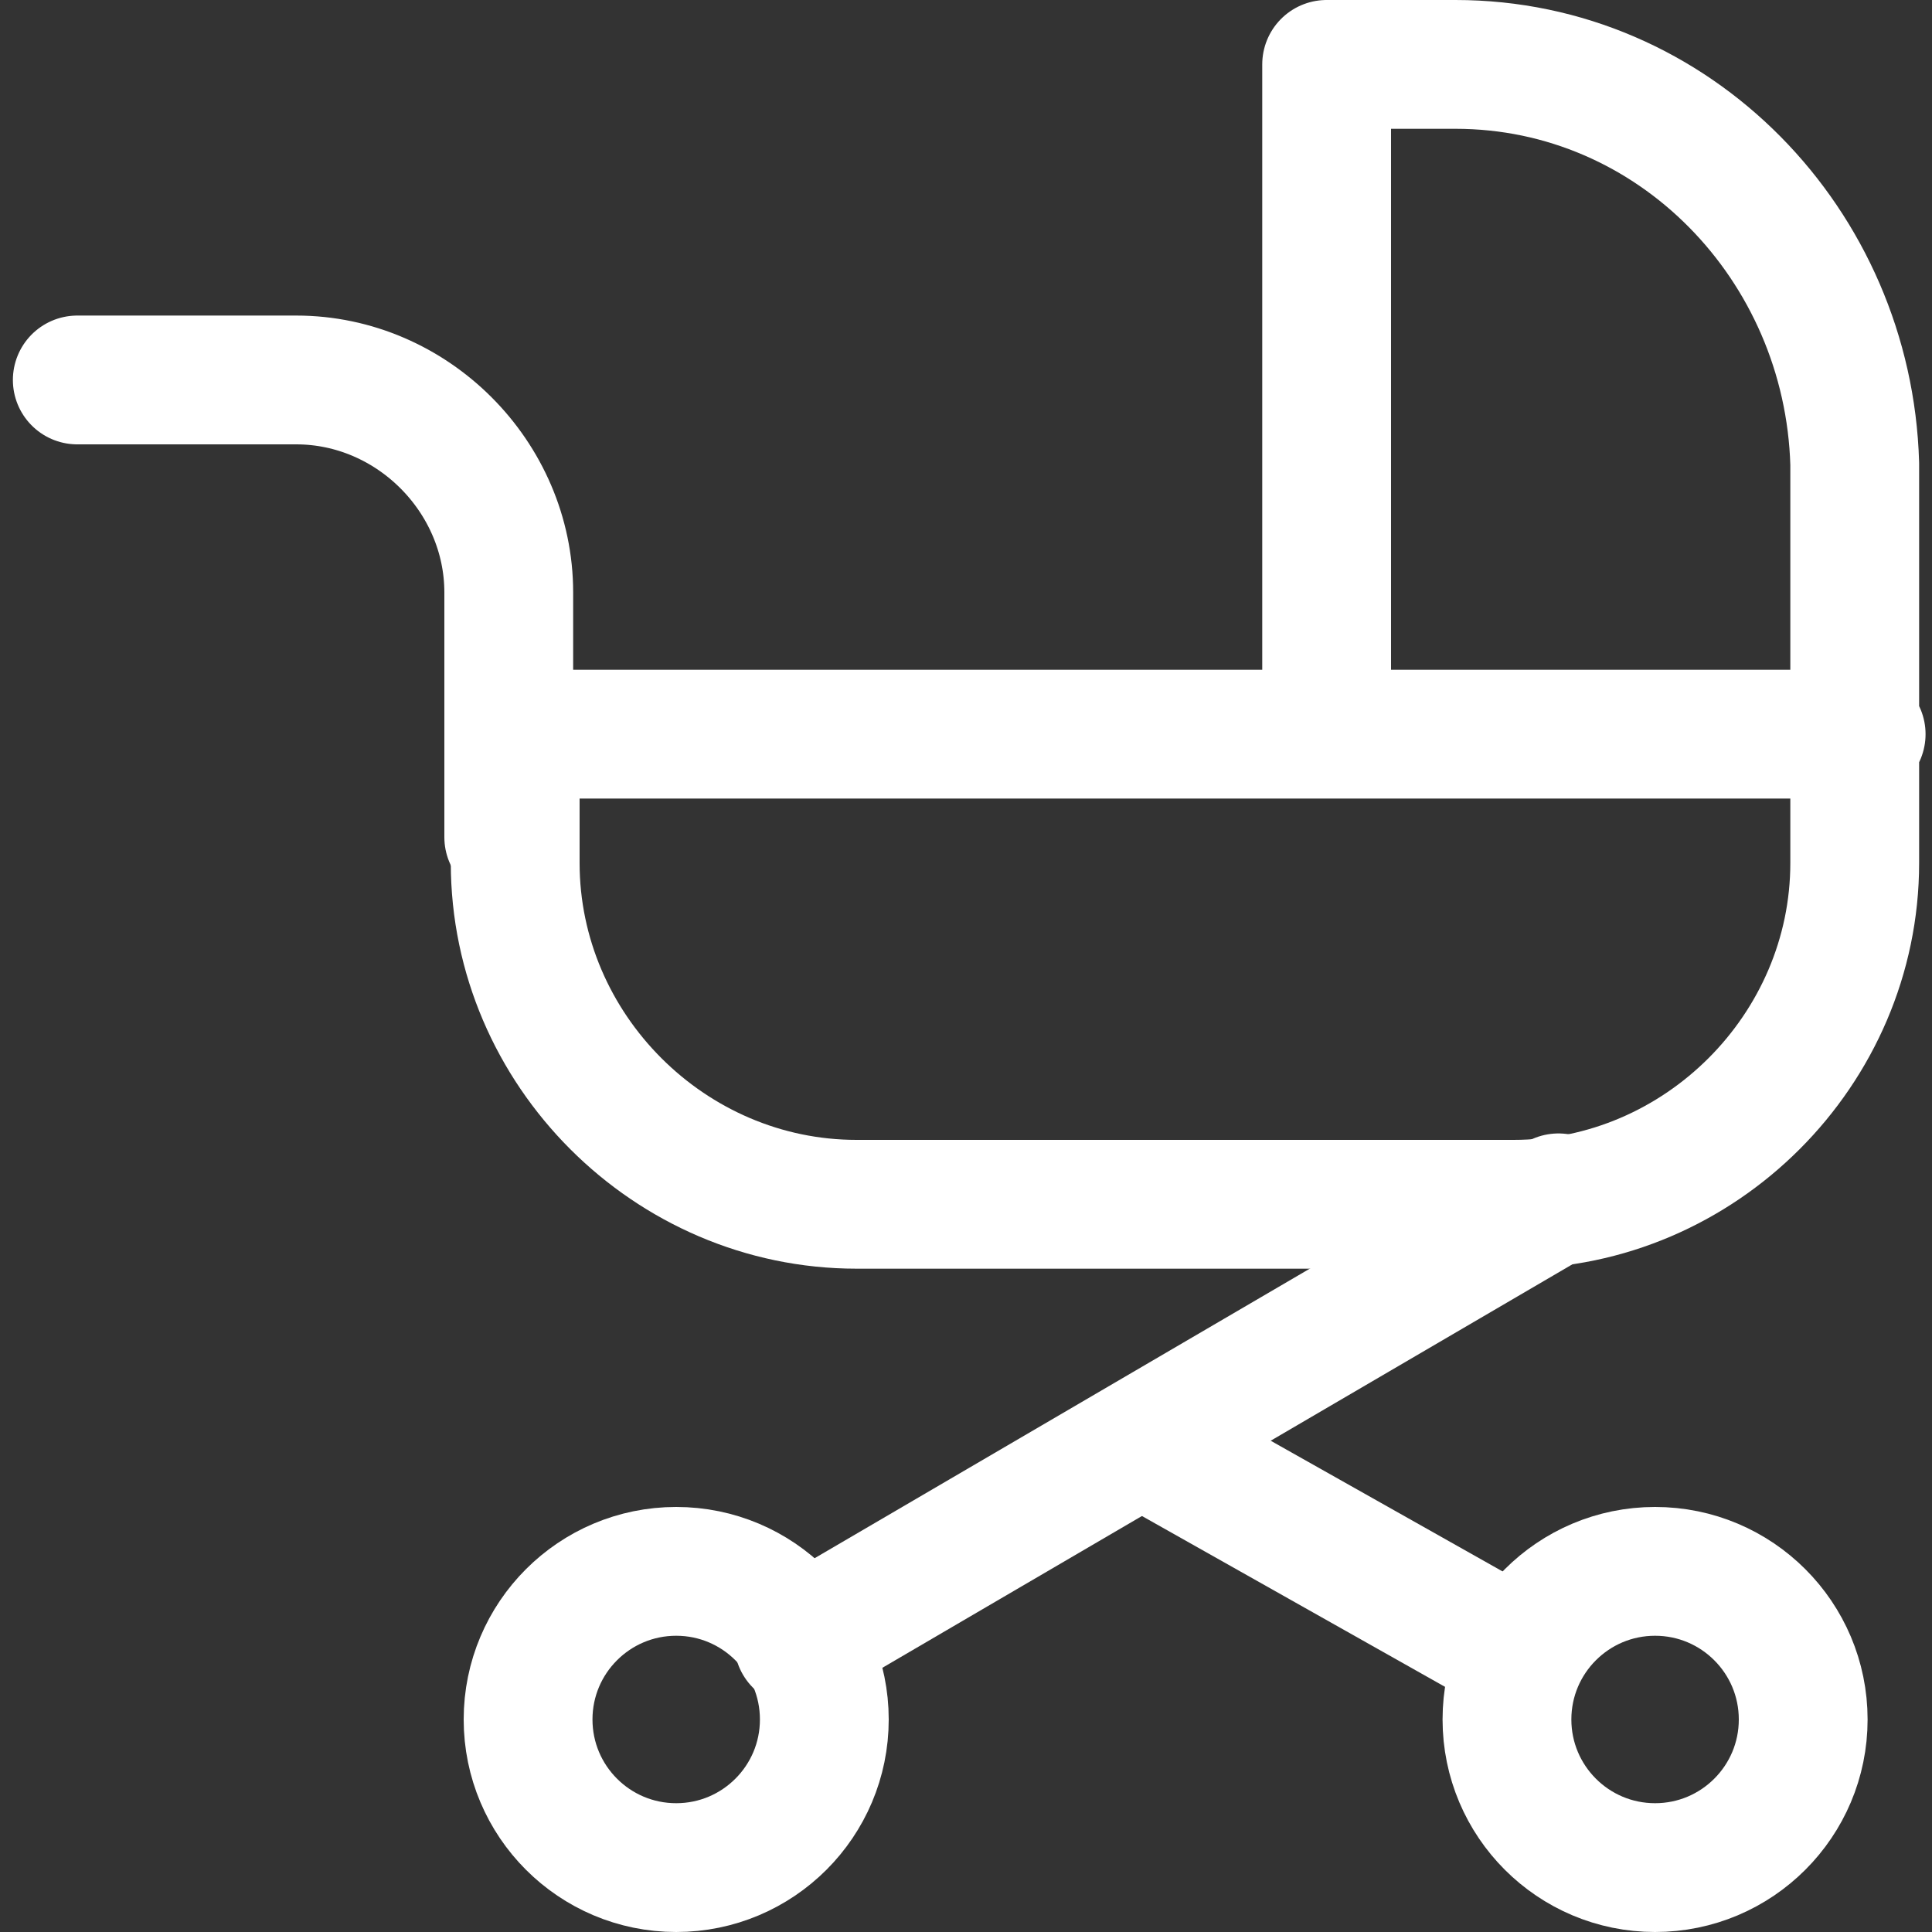
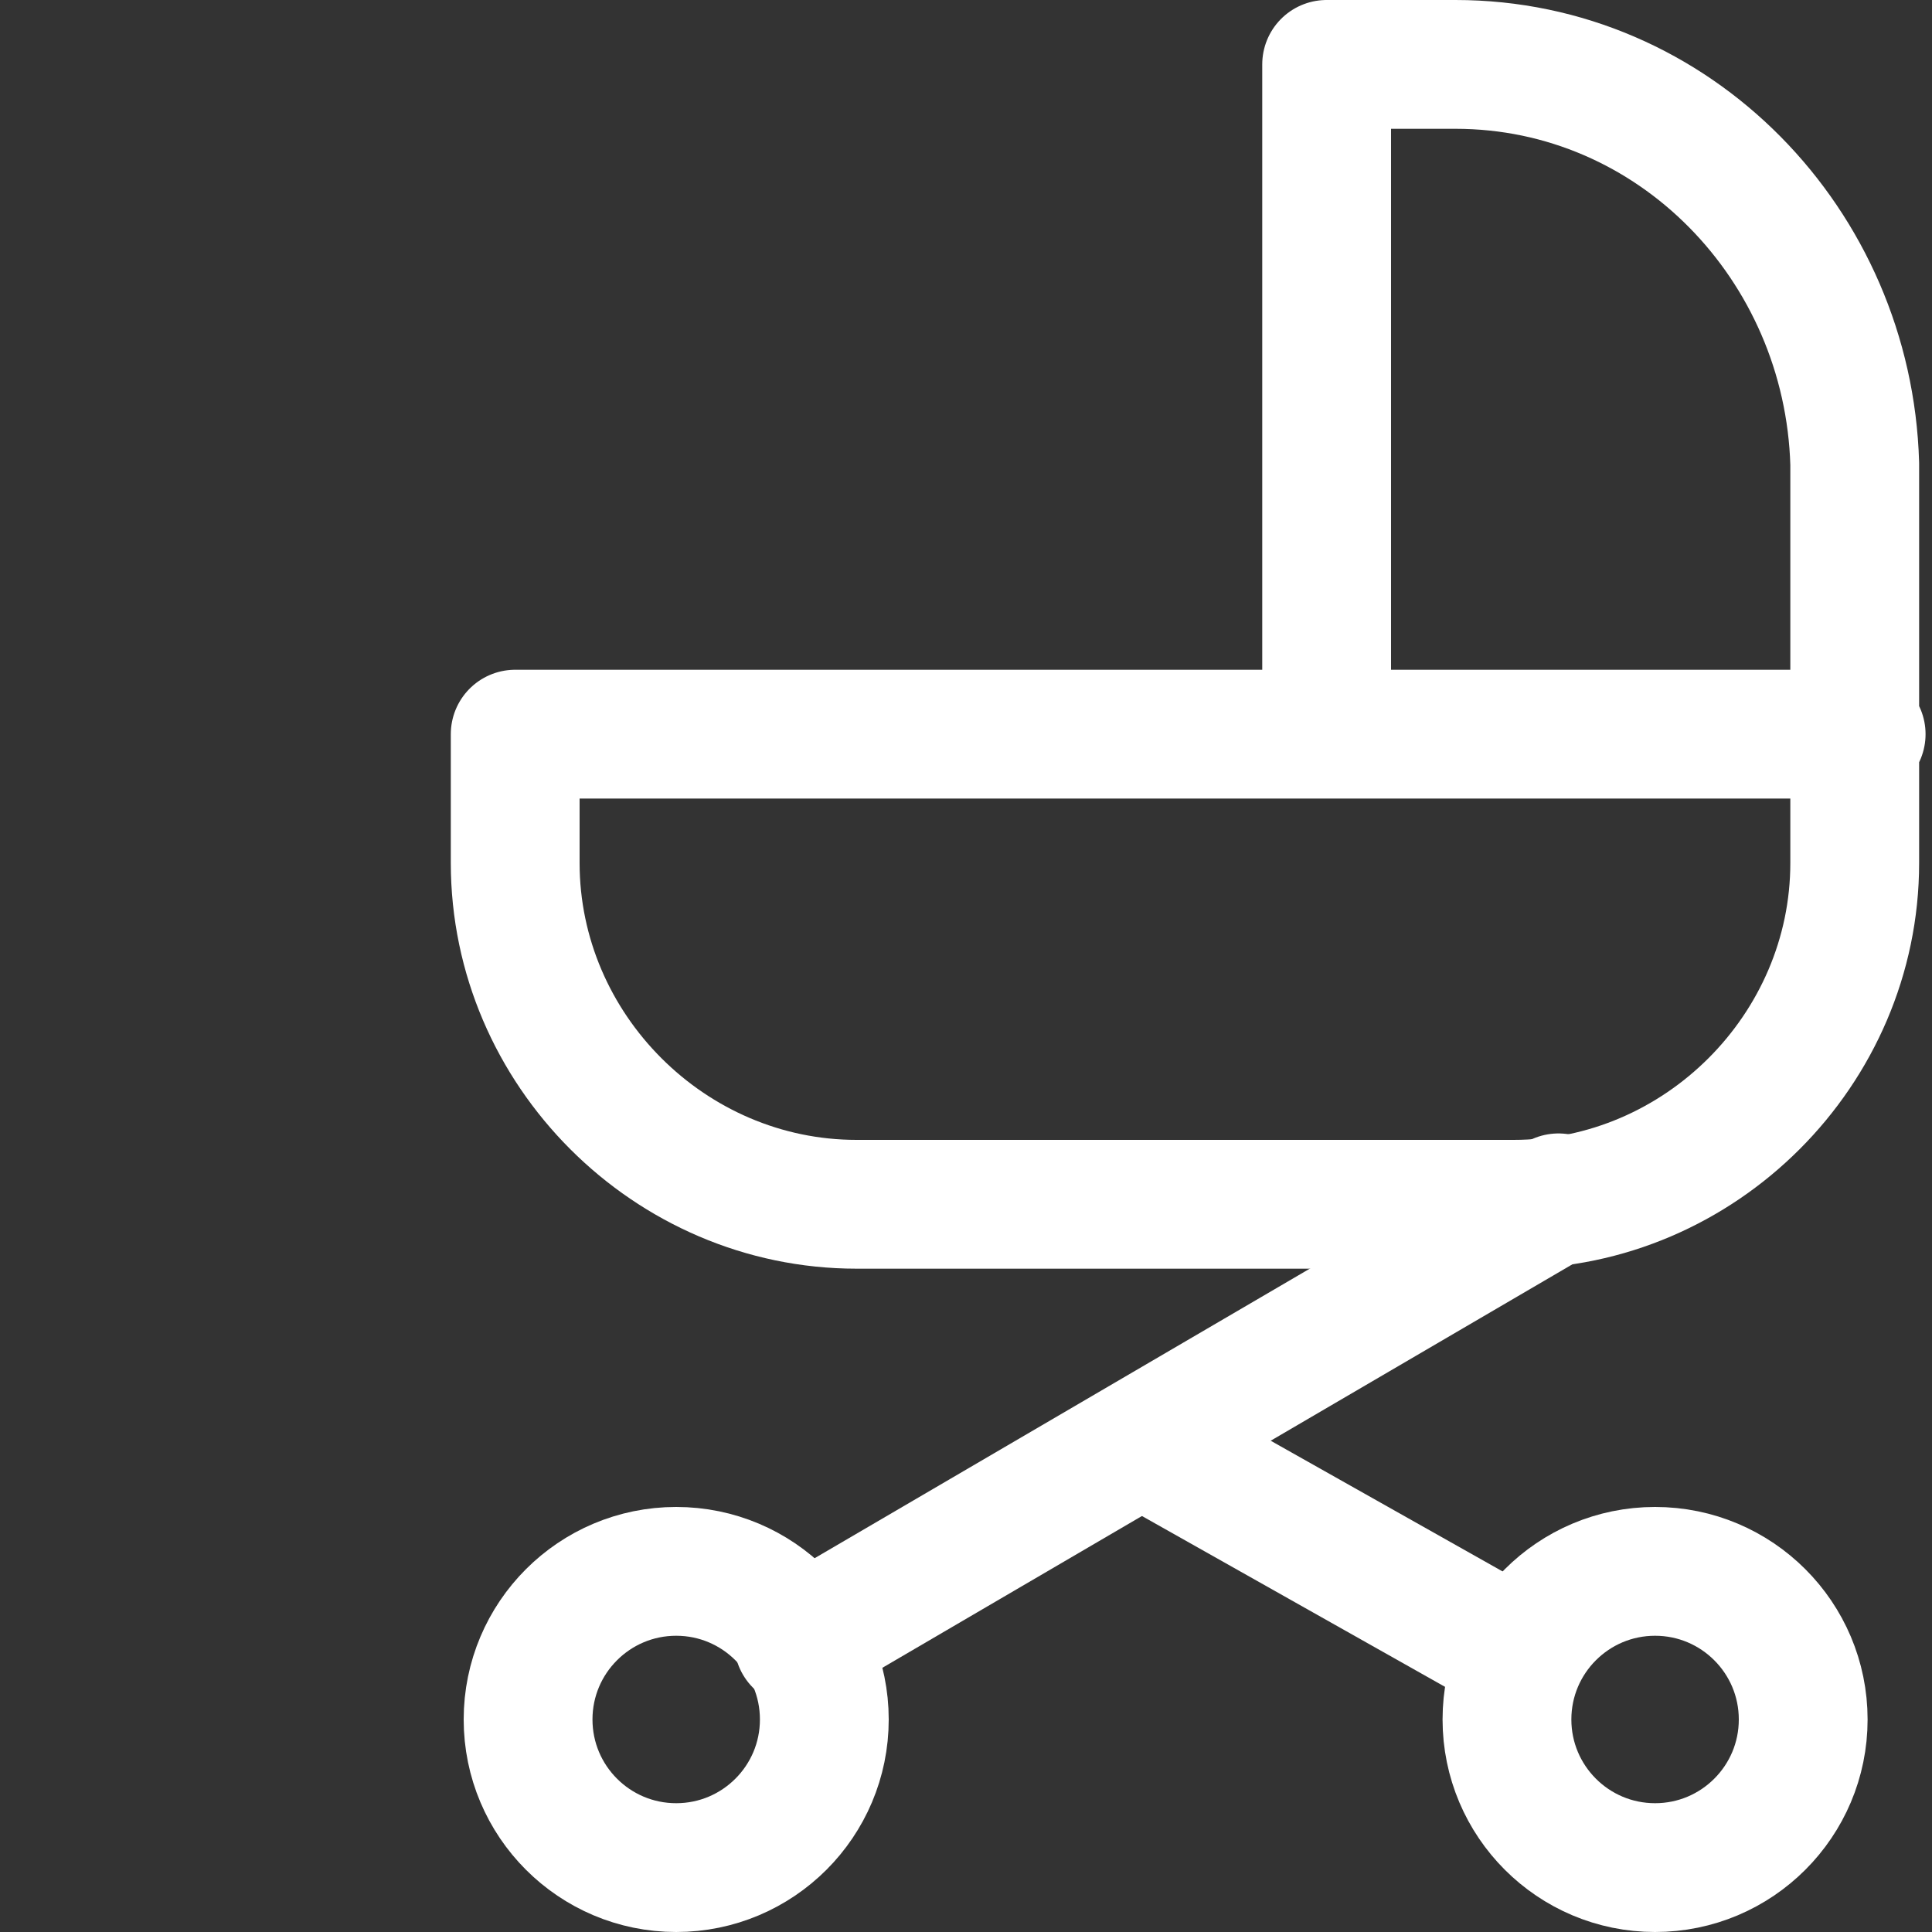
<svg xmlns="http://www.w3.org/2000/svg" version="1.1" id="Layer_1" x="0px" y="0px" viewBox="0 0 30 30" style="enable-background:new 0 0 30 30;" xml:space="preserve">
  <rect x="0" y="0" width="30" height="30" fill="#333333" stroke="none" />
  <style type="text/css">
	.st0{fill:none;stroke:#FFFFFF;stroke-width:2;stroke-linecap:round;stroke-linejoin:round;}
</style>
  <title>family-ic</title>
  <g id="Text">
-     <path class="st0" d="M1.2,5.9h3.4c1.8,0,3.3,1.5,3.3,3.3c0,0,0,0,0,0l0,0v3.8" />
    <circle class="st0" cx="10.5" cy="26.7" r="2.3" />
    <circle class="st0" cx="25.7" cy="26.7" r="2.3" />
    <path class="st0" d="M20.6,10.4V1h2c3.4,0,6.1,2.8,6.2,6.2v6.2c0,2.9-2.4,5.3-5.3,5.3H13.3c-2.9,0-5.3-2.4-5.3-5.3v-2h20.9" />
    <line class="st0" x1="24.2" y1="18.6" x2="12.4" y2="25.5" />
    <line class="st0" x1="18.1" y1="22.6" x2="23.6" y2="25.7" />
  </g>
</svg>